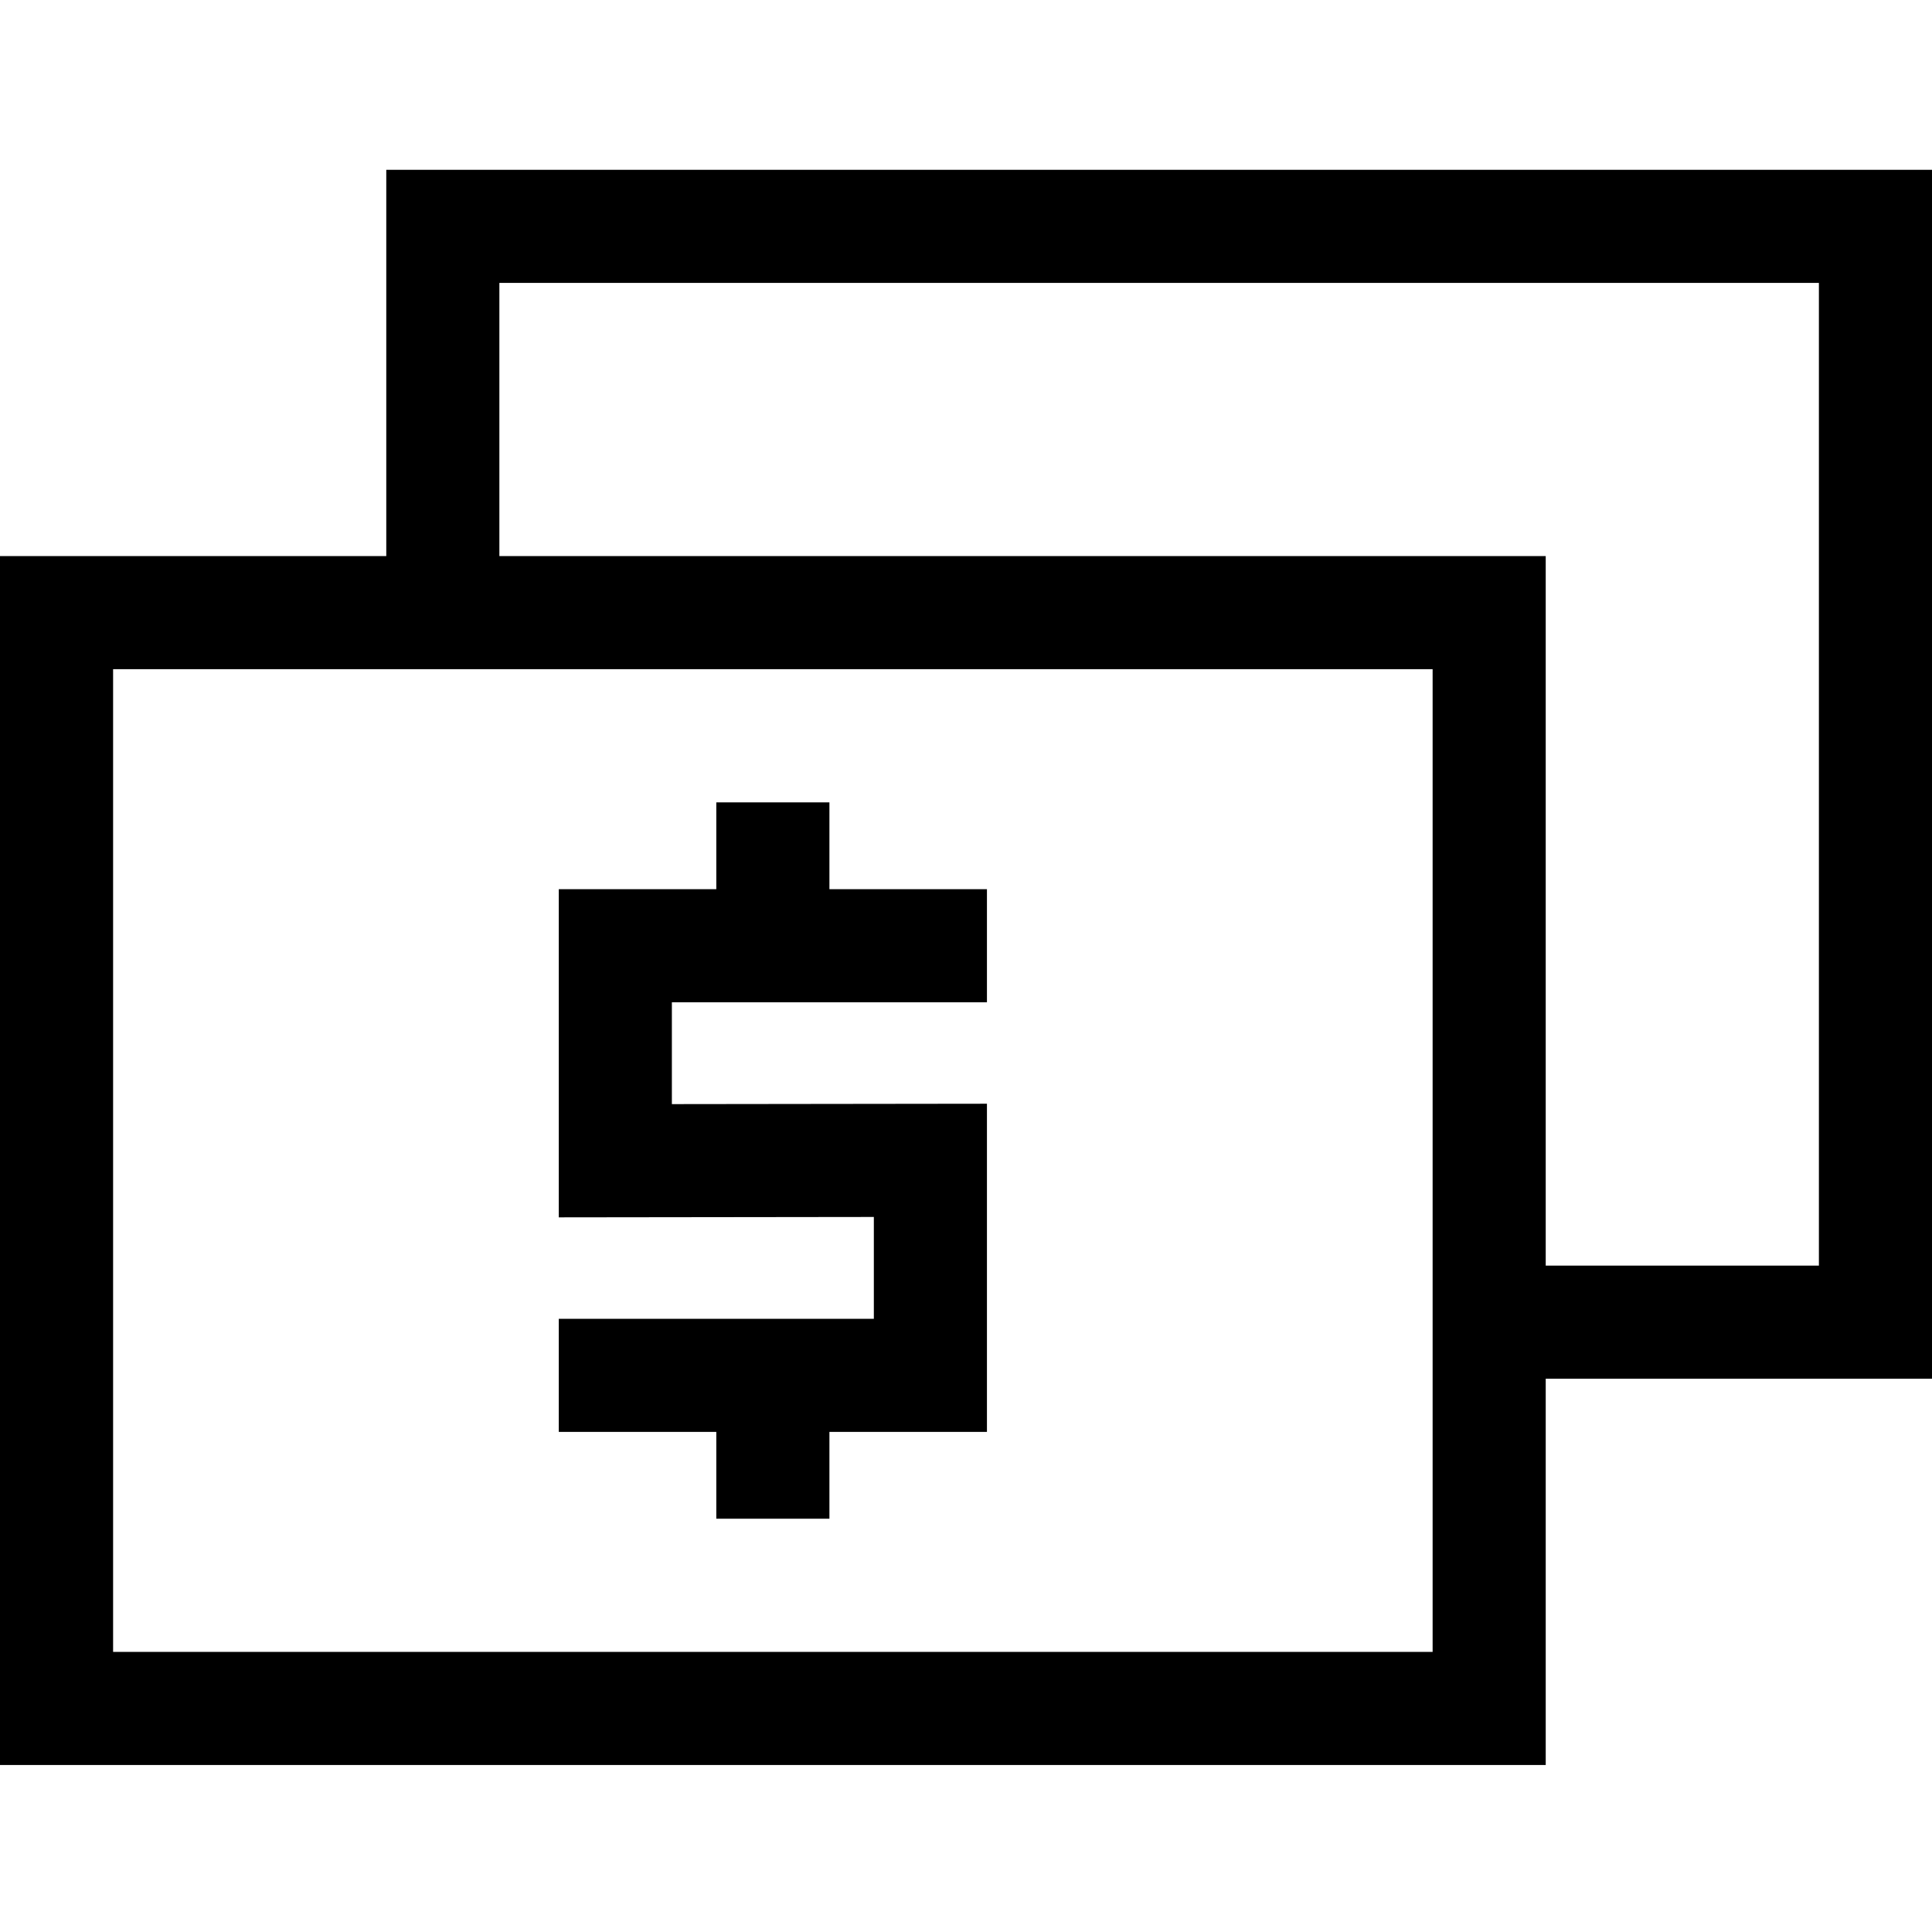
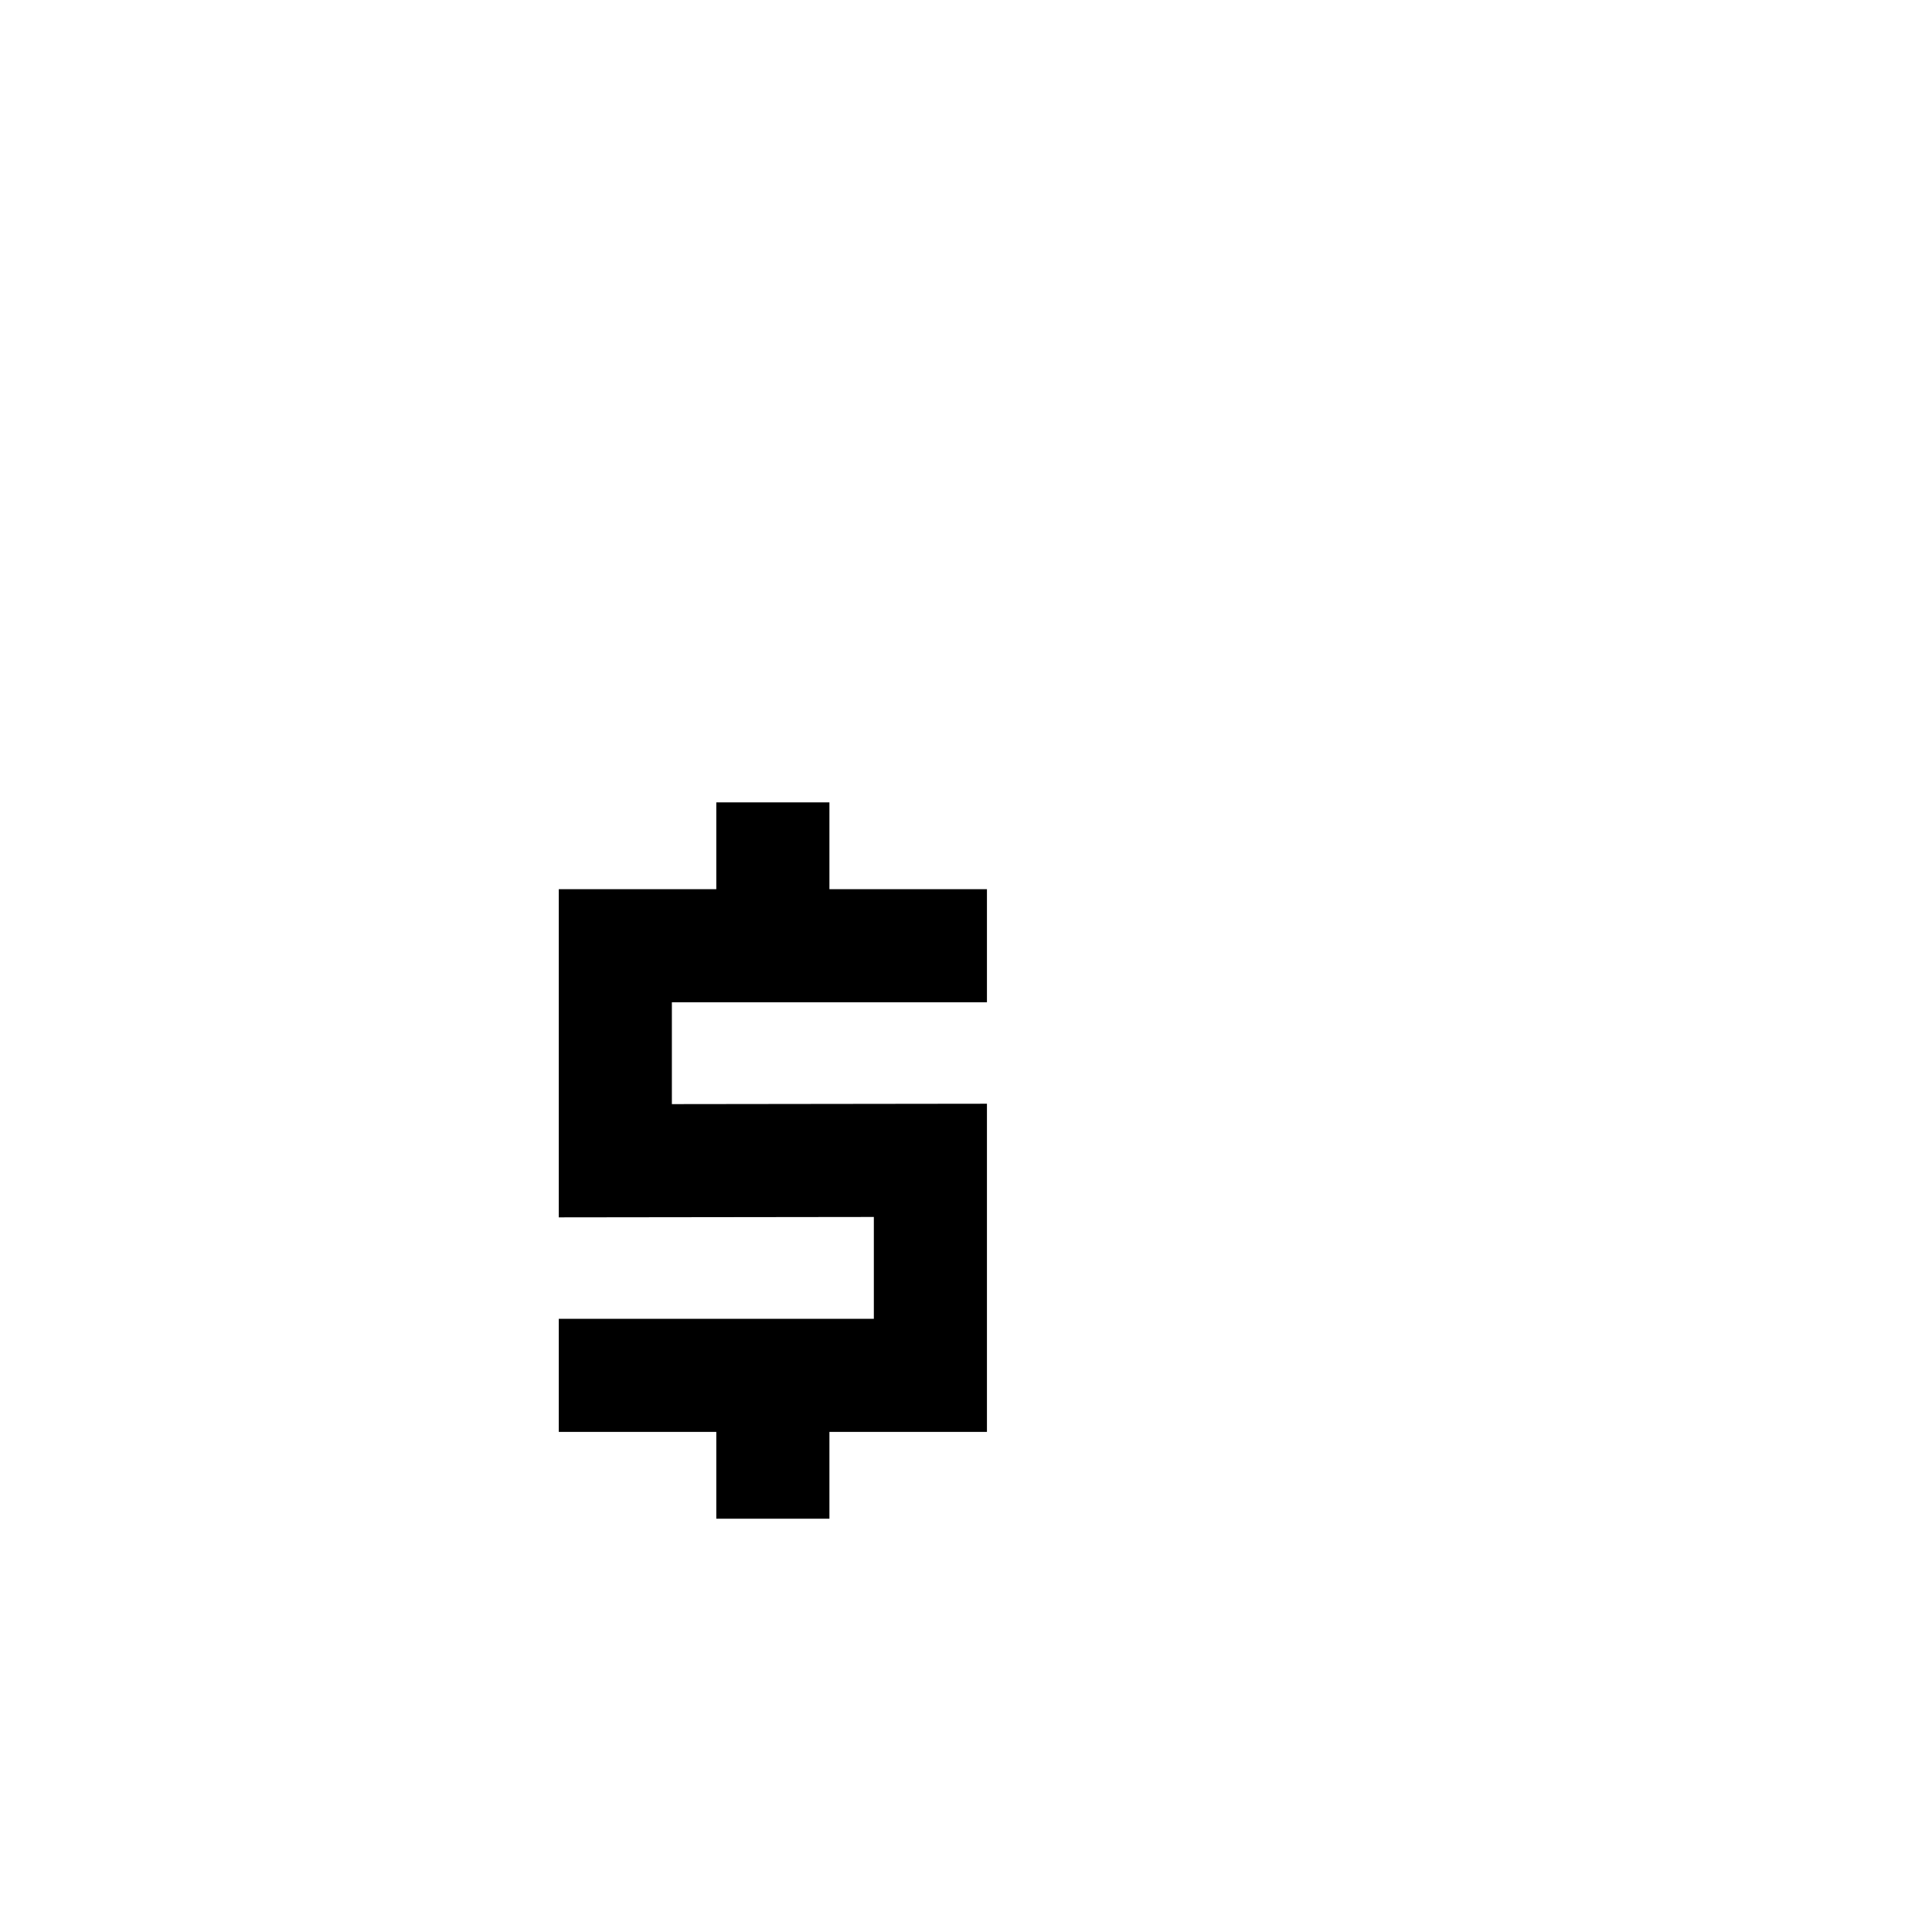
<svg xmlns="http://www.w3.org/2000/svg" width="512pt" viewBox="0 -44 512 511" height="512pt">
-   <path d="m512 .5h-409.633v102.367h-102.367v320.375h409.633v-102.367h102.367zm-132.34 392.77h-349.688v-260.43h349.688zm102.367-102.367h-72.395v-188.035h-277.293v-72.395h349.688zm0 0" />
  <path d="m189.828 357.969h29.977v-23.004h41.746v-86.965l-83.496.102v-26.984h83.496v-29.973h-41.746v-23.004h-29.977v23.004h-41.746v86.965l83.496-.102v26.984h-83.496v29.973h41.746zm0 0" />
</svg>